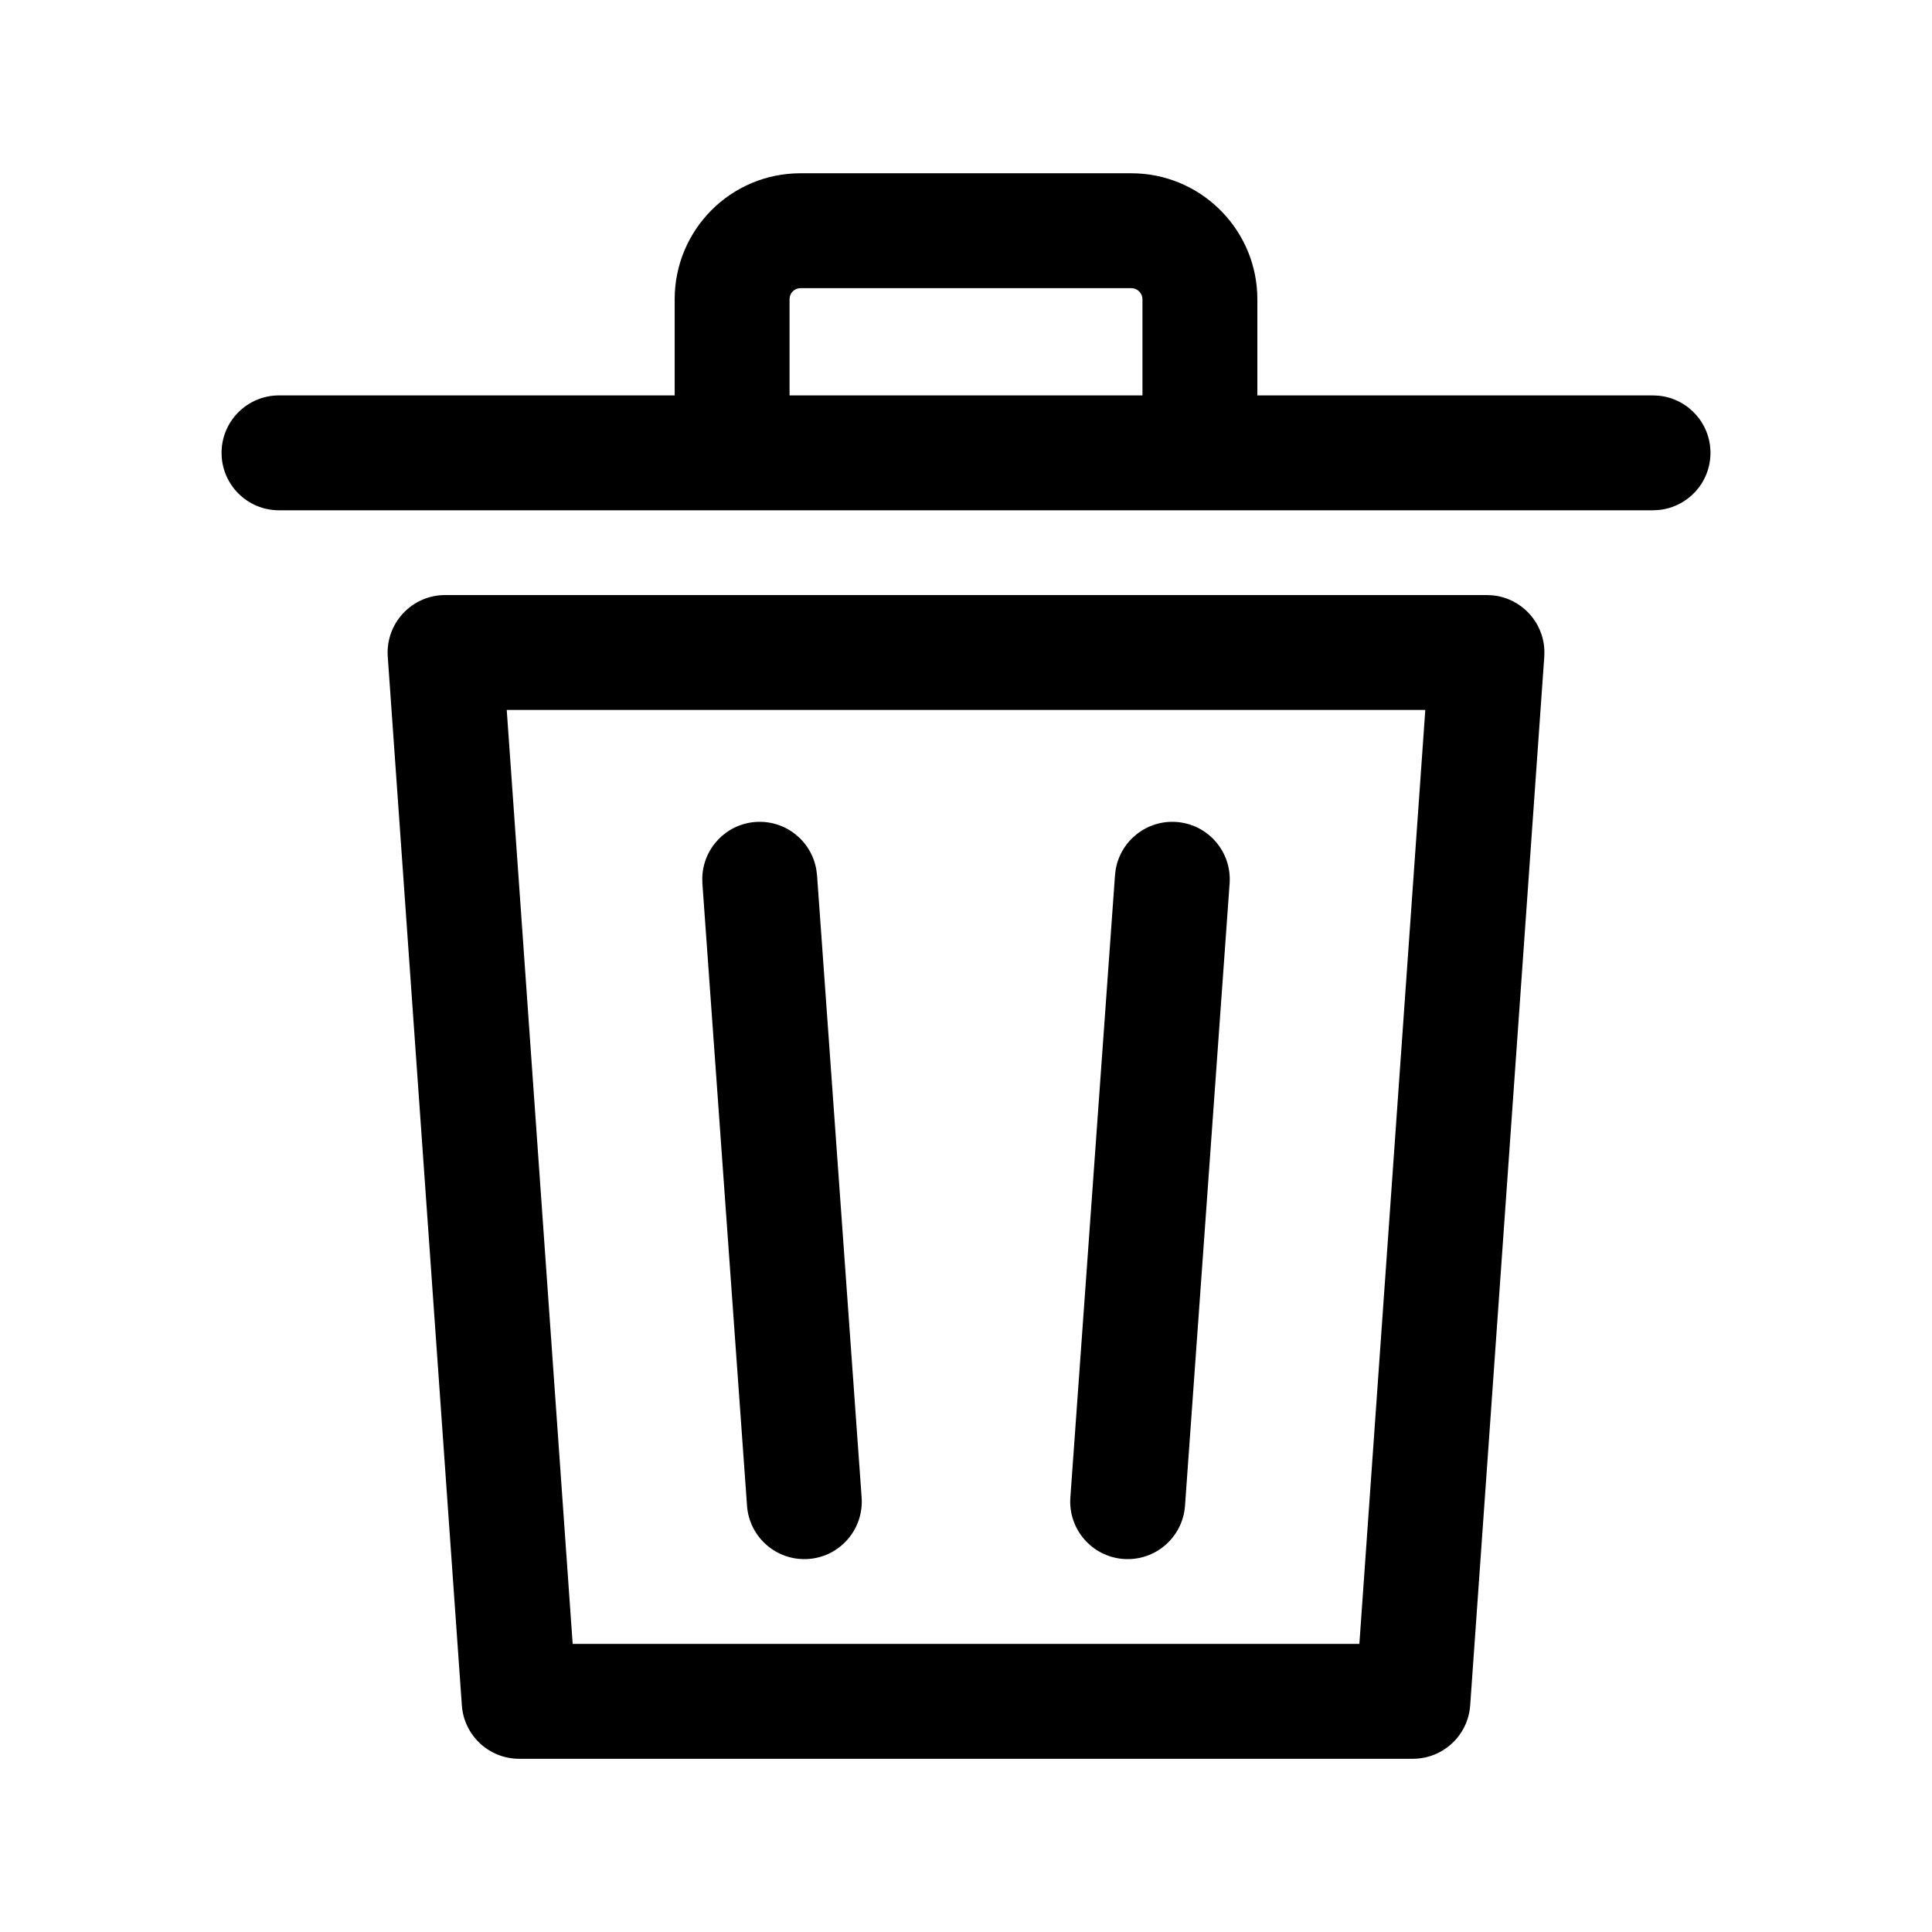
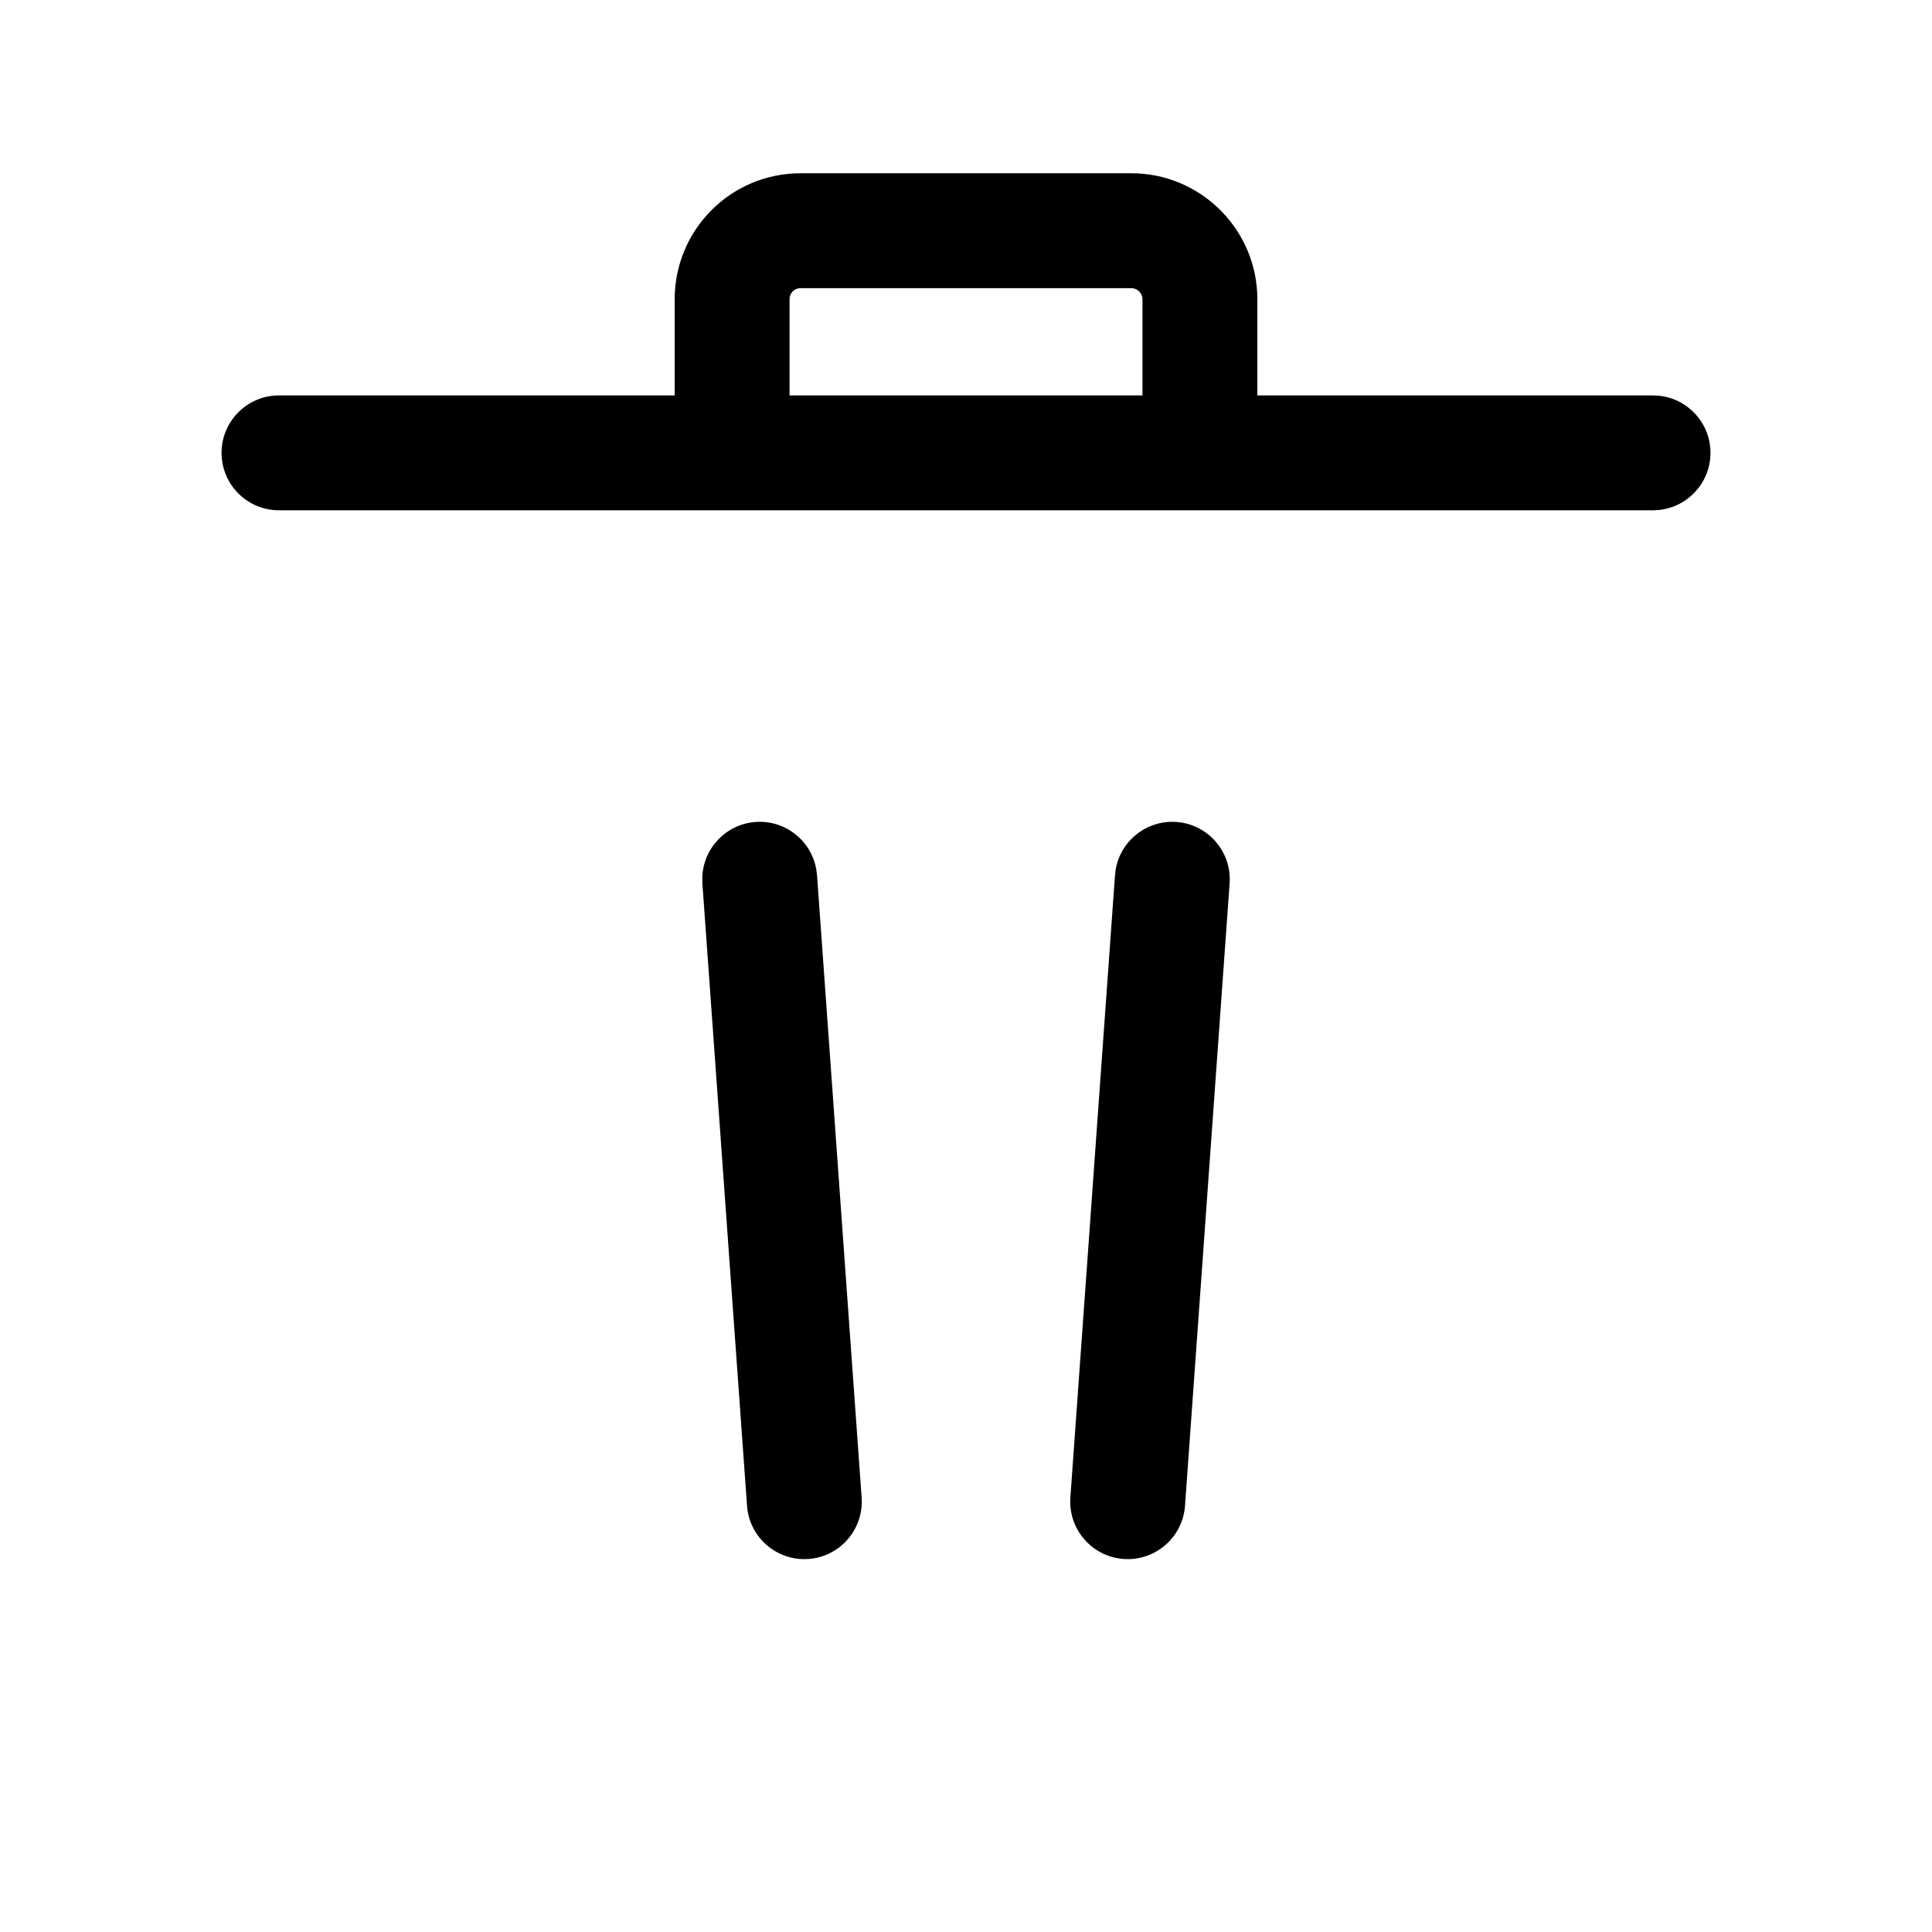
<svg xmlns="http://www.w3.org/2000/svg" width="56" height="56" viewBox="0 0 56 56" fill="none">
  <path d="M21.901 23.825C22.761 23.764 23.515 24.367 23.66 25.198L23.682 25.367L24.975 43.407C25.04 44.325 24.35 45.122 23.433 45.188C22.516 45.253 21.719 44.563 21.653 43.646L20.359 25.606L20.356 25.435C20.382 24.591 21.042 23.887 21.901 23.825Z" fill="black" />
-   <path d="M34.099 23.825C35.016 23.891 35.706 24.688 35.641 25.606L34.348 43.646C34.282 44.563 33.485 45.253 32.567 45.188C31.651 45.122 30.96 44.324 31.025 43.407L32.319 25.367L32.34 25.198C32.485 24.367 33.239 23.764 34.099 23.825Z" fill="black" />
-   <path fill-rule="evenodd" clip-rule="evenodd" d="M43.273 17.257C43.671 17.298 44.043 17.483 44.318 17.779C44.594 18.074 44.752 18.458 44.765 18.859L44.762 19.03L42.614 49.431C42.553 50.303 41.828 50.978 40.954 50.979H15.047C14.173 50.979 13.448 50.303 13.387 49.431L11.239 19.03C11.207 18.57 11.368 18.116 11.683 17.779C11.998 17.441 12.438 17.248 12.9 17.248H43.101L43.273 17.257ZM16.599 47.649H39.402L41.313 20.578H14.688L16.599 47.649Z" fill="black" />
+   <path d="M34.099 23.825C35.016 23.891 35.706 24.688 35.641 25.606L34.348 43.646C34.282 44.563 33.485 45.253 32.567 45.188C31.651 45.122 30.96 44.324 31.025 43.407L32.319 25.367L32.34 25.198C32.485 24.367 33.239 23.764 34.099 23.825" fill="black" />
  <path fill-rule="evenodd" clip-rule="evenodd" d="M32.981 5.027C34.907 5.125 36.445 6.723 36.445 8.673V11.461H47.914L48.084 11.47C48.923 11.555 49.579 12.264 49.579 13.126C49.579 13.988 48.923 14.697 48.084 14.782L47.914 14.791H34.799C34.793 14.791 34.786 14.792 34.78 14.792C34.774 14.792 34.768 14.791 34.762 14.791H21.239C21.233 14.791 21.227 14.792 21.221 14.792C21.215 14.792 21.208 14.791 21.202 14.791H8.087C7.167 14.791 6.422 14.046 6.422 13.126C6.422 12.207 7.168 11.461 8.087 11.461H19.556V8.673C19.556 6.668 21.174 5.022 23.207 5.022H32.794L32.981 5.027ZM23.207 8.352C23.027 8.352 22.886 8.492 22.886 8.673V11.461H33.115V8.673C33.115 8.521 33.002 8.389 32.857 8.359L32.794 8.352H23.207Z" fill="black" />
</svg>